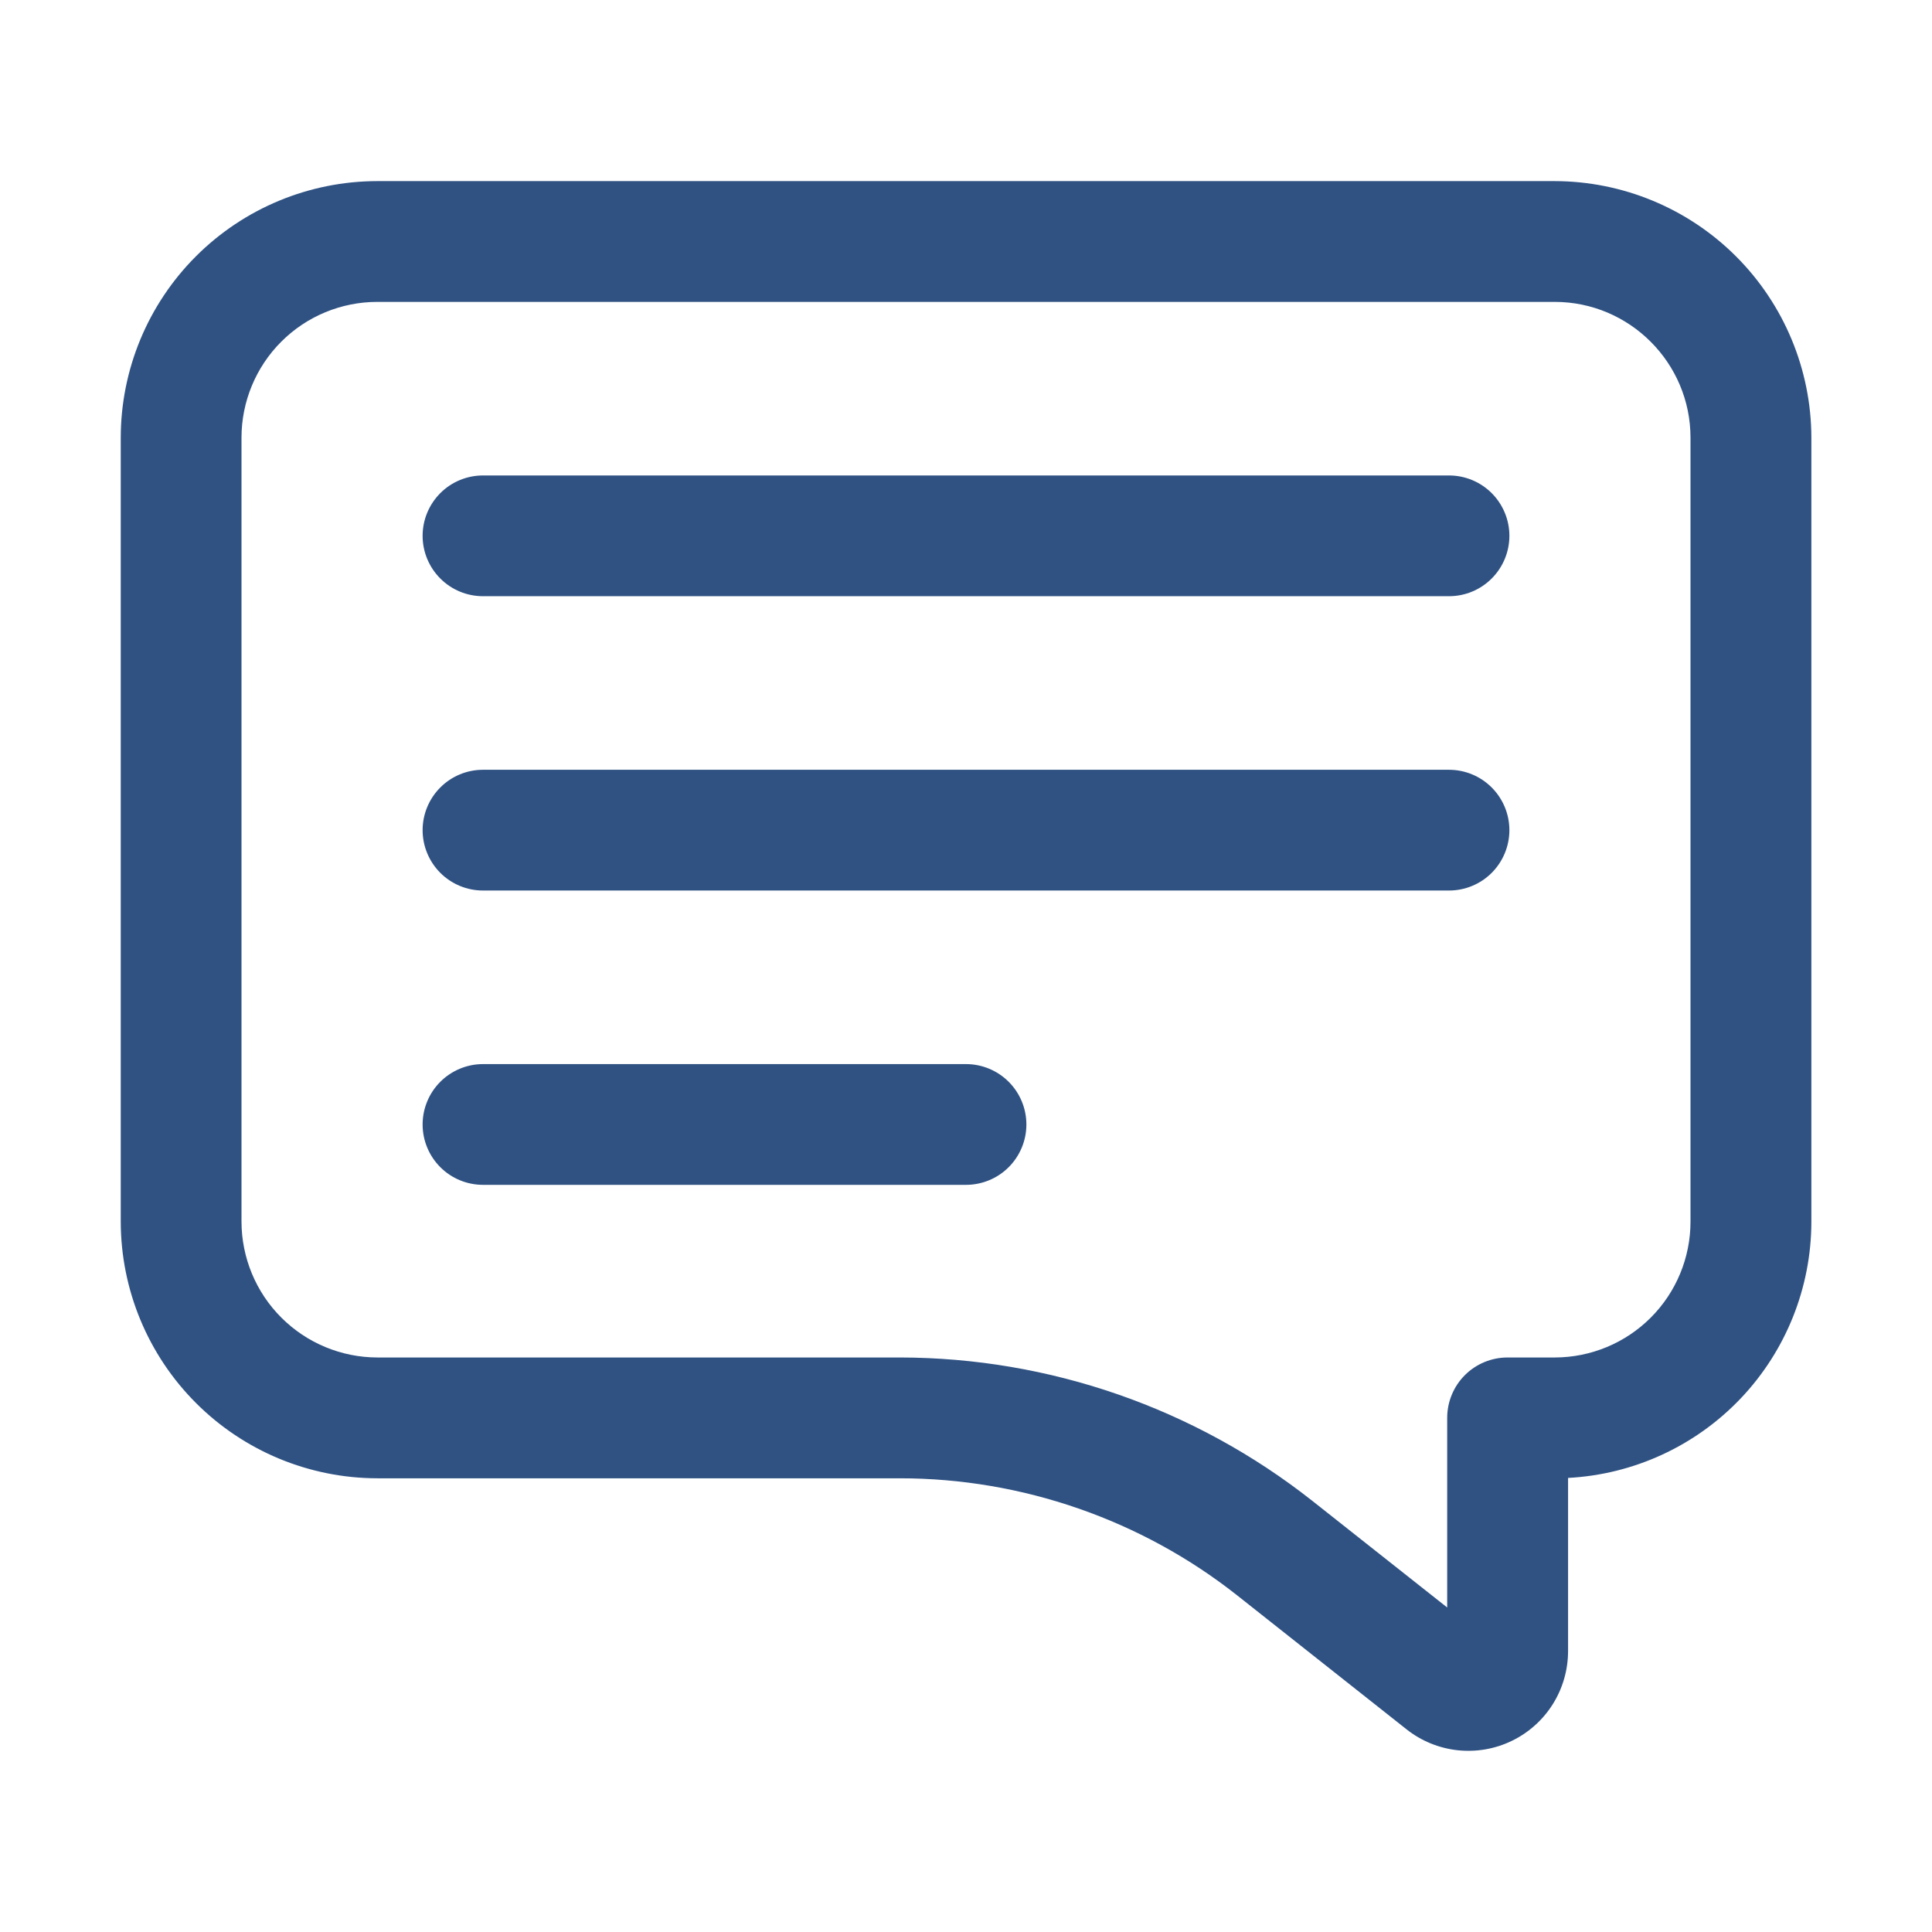
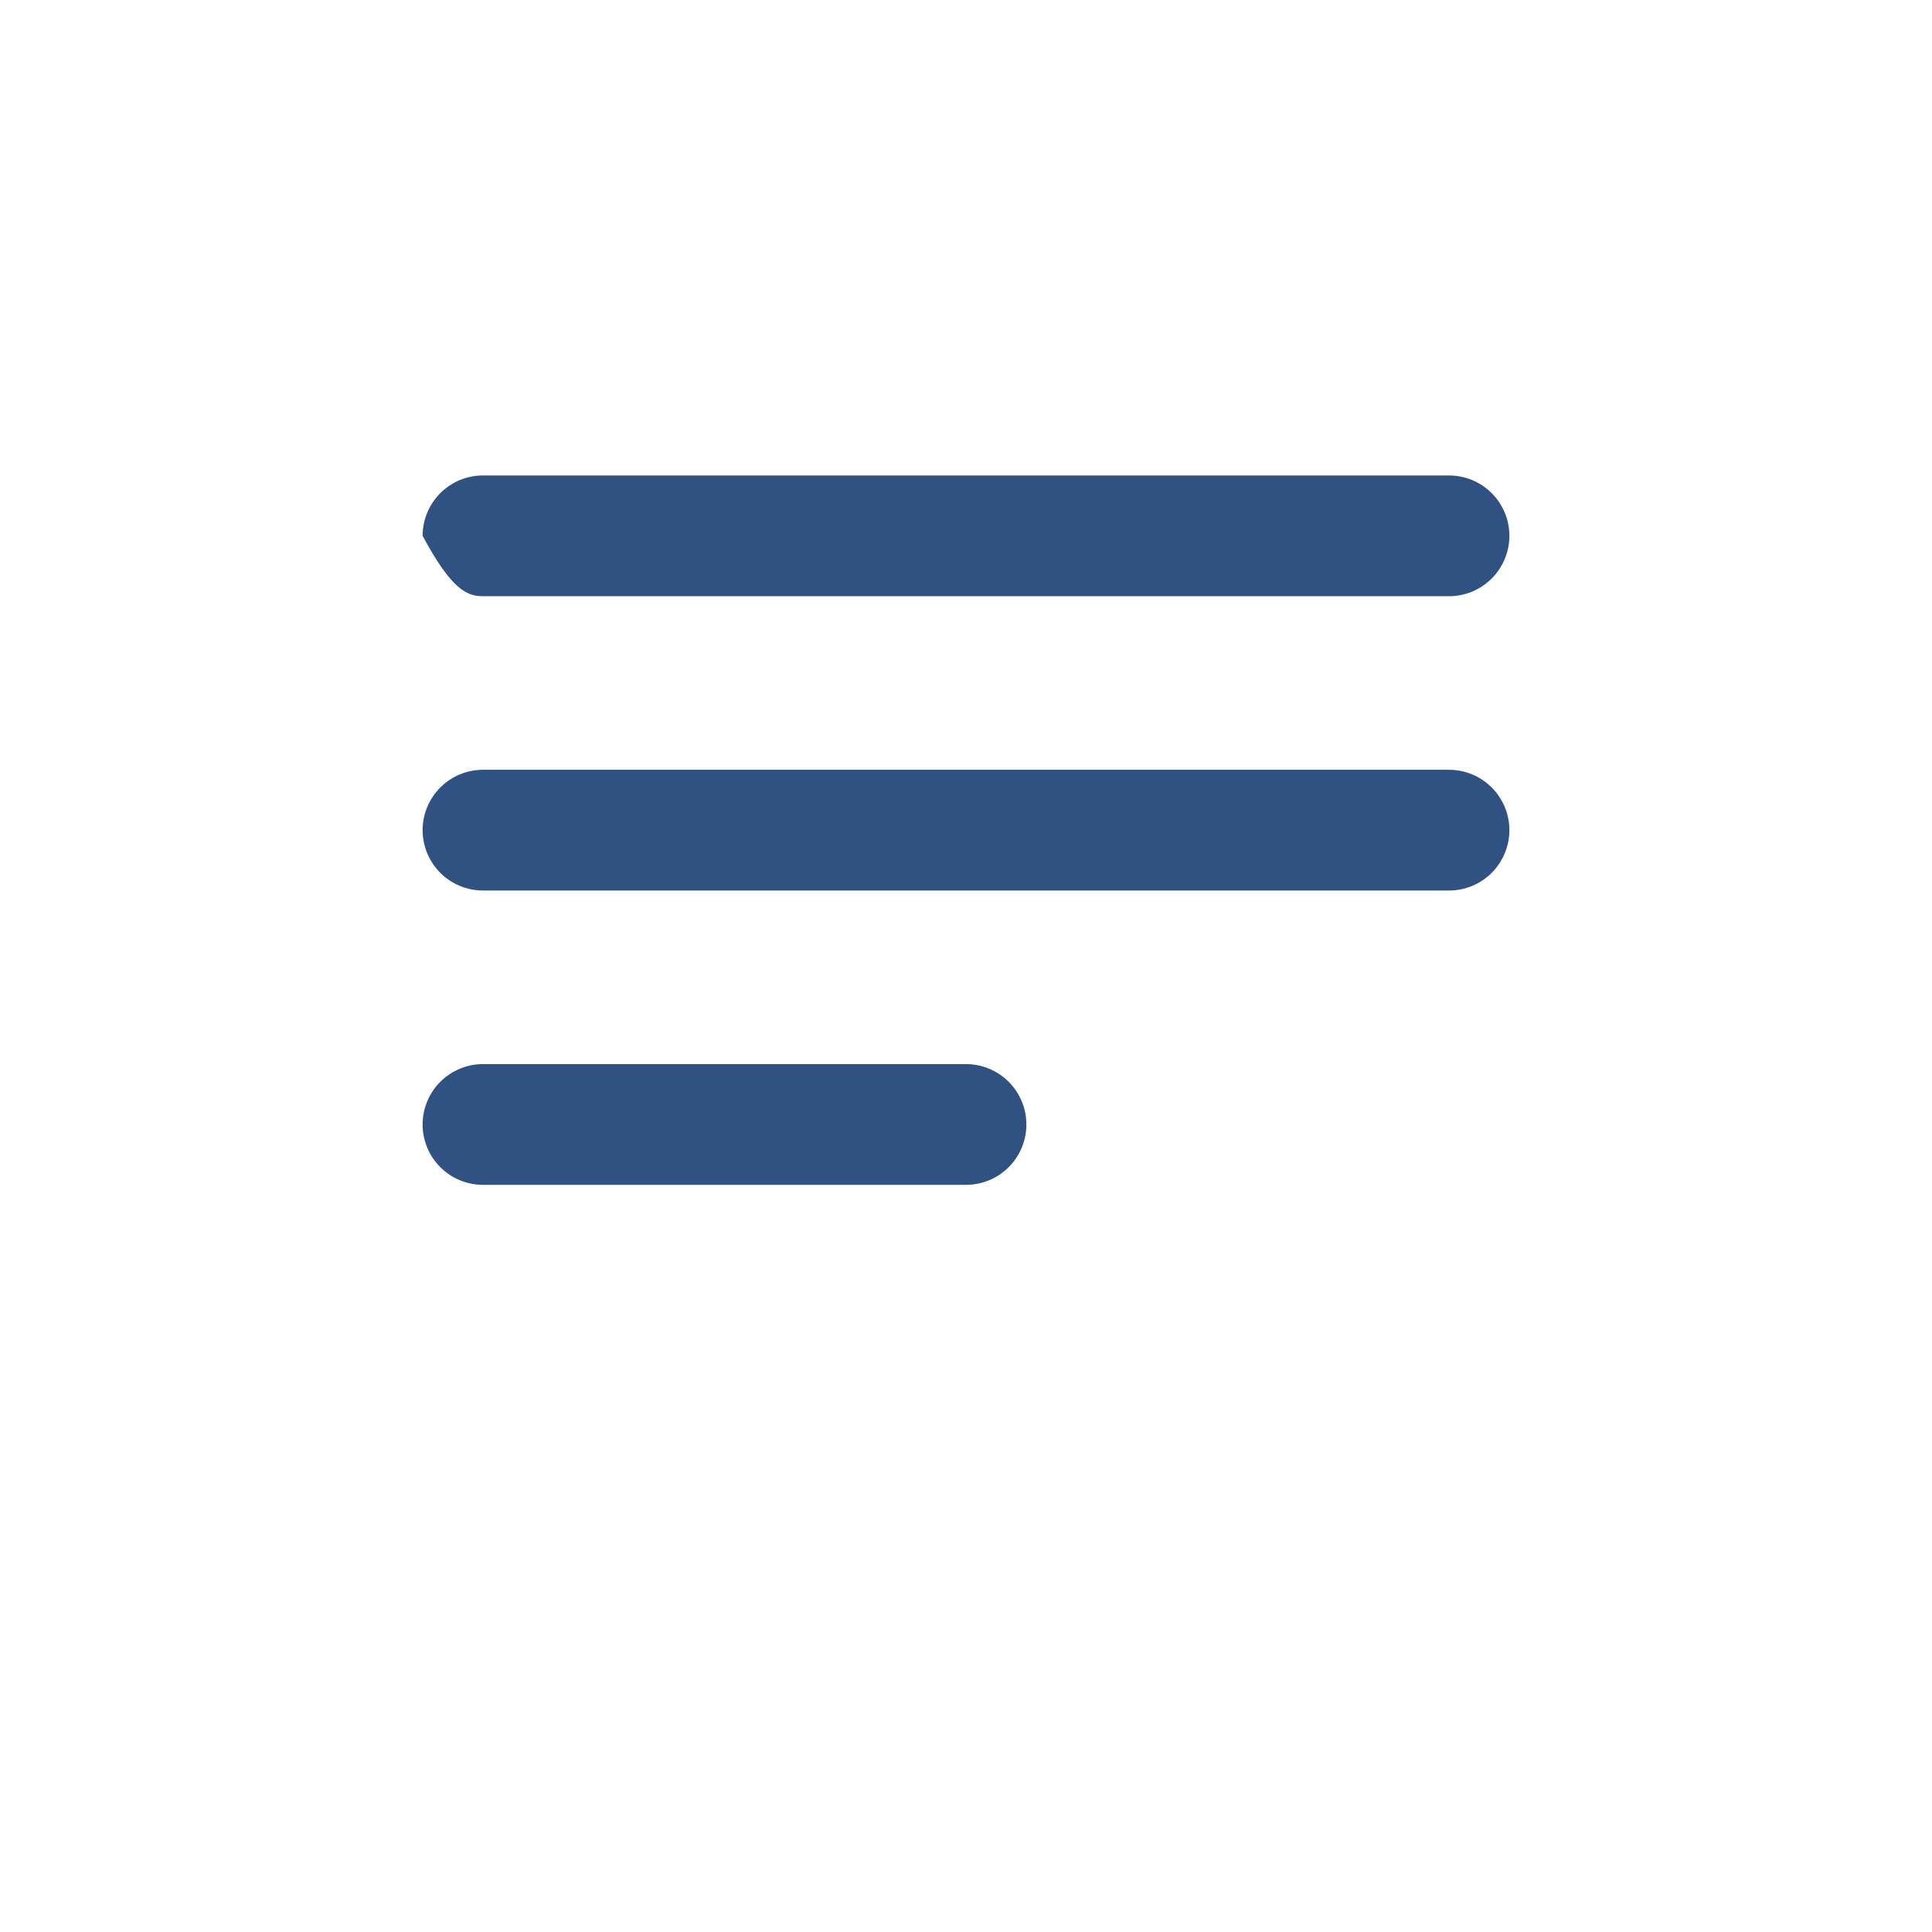
<svg xmlns="http://www.w3.org/2000/svg" width="50" height="50" viewBox="0 0 62 62" fill="none">
-   <path d="M49.891 5.812H12.105C9.923 5.815 7.831 6.682 6.288 8.225C4.745 9.768 3.877 11.861 3.875 14.043V39.205C3.878 41.388 4.746 43.481 6.29 45.025C7.833 46.569 9.926 47.437 12.109 47.44H28.884C32.794 47.44 36.634 48.773 39.699 51.195L45.14 55.498C45.611 55.87 46.178 56.102 46.775 56.167C47.372 56.232 47.976 56.128 48.516 55.866C49.057 55.604 49.513 55.196 49.832 54.687C50.151 54.178 50.32 53.589 50.321 52.989V47.428C52.427 47.318 54.41 46.404 55.863 44.875C57.315 43.346 58.126 41.318 58.129 39.209V14.047C58.125 11.864 57.255 9.771 55.711 8.227C54.167 6.684 52.074 5.816 49.891 5.812ZM54.25 39.207C54.249 40.362 53.79 41.469 52.974 42.285C52.158 43.102 51.051 43.561 49.896 43.563H48.379C47.865 43.563 47.373 43.767 47.009 44.13C46.646 44.494 46.442 44.986 46.442 45.5V51.586L42.102 48.155C38.335 45.187 33.68 43.57 28.884 43.563H12.109C10.954 43.561 9.846 43.101 9.029 42.284C8.211 41.467 7.752 40.359 7.75 39.203V14.043C7.751 12.888 8.21 11.781 9.027 10.964C9.843 10.148 10.951 9.689 12.105 9.688H49.891C52.293 9.688 54.25 11.642 54.25 14.047V39.207Z" fill="#2f5283" />
-   <path d="M46.5 24.703H15.5C14.986 24.703 14.493 24.907 14.13 25.271C13.767 25.634 13.562 26.127 13.562 26.641C13.562 27.154 13.767 27.647 14.13 28.011C14.493 28.374 14.986 28.578 15.5 28.578H46.5C47.014 28.578 47.507 28.374 47.87 28.011C48.233 27.647 48.438 27.154 48.438 26.641C48.438 26.127 48.233 25.634 47.87 25.271C47.507 24.907 47.014 24.703 46.5 24.703ZM46.5 15.258H15.5C14.986 15.258 14.493 15.462 14.13 15.825C13.767 16.189 13.562 16.681 13.562 17.195C13.562 17.709 13.767 18.202 14.13 18.565C14.493 18.929 14.986 19.133 15.5 19.133H46.5C47.014 19.133 47.507 18.929 47.87 18.565C48.233 18.202 48.438 17.709 48.438 17.195C48.438 16.681 48.233 16.189 47.87 15.825C47.507 15.462 47.014 15.258 46.5 15.258ZM31 34.148H15.5C14.986 34.148 14.493 34.353 14.13 34.716C13.767 35.079 13.562 35.572 13.562 36.086C13.562 36.6 13.767 37.093 14.13 37.456C14.493 37.819 14.986 38.023 15.5 38.023H31C31.514 38.023 32.007 37.819 32.37 37.456C32.733 37.093 32.938 36.6 32.938 36.086C32.938 35.572 32.733 35.079 32.37 34.716C32.007 34.353 31.514 34.148 31 34.148Z" fill="#2f5283" />
+   <path d="M46.5 24.703H15.5C14.986 24.703 14.493 24.907 14.13 25.271C13.767 25.634 13.562 26.127 13.562 26.641C13.562 27.154 13.767 27.647 14.13 28.011C14.493 28.374 14.986 28.578 15.5 28.578H46.5C47.014 28.578 47.507 28.374 47.87 28.011C48.233 27.647 48.438 27.154 48.438 26.641C48.438 26.127 48.233 25.634 47.87 25.271C47.507 24.907 47.014 24.703 46.5 24.703ZM46.5 15.258H15.5C14.986 15.258 14.493 15.462 14.13 15.825C13.767 16.189 13.562 16.681 13.562 17.195C14.493 18.929 14.986 19.133 15.5 19.133H46.5C47.014 19.133 47.507 18.929 47.87 18.565C48.233 18.202 48.438 17.709 48.438 17.195C48.438 16.681 48.233 16.189 47.87 15.825C47.507 15.462 47.014 15.258 46.5 15.258ZM31 34.148H15.5C14.986 34.148 14.493 34.353 14.13 34.716C13.767 35.079 13.562 35.572 13.562 36.086C13.562 36.6 13.767 37.093 14.13 37.456C14.493 37.819 14.986 38.023 15.5 38.023H31C31.514 38.023 32.007 37.819 32.37 37.456C32.733 37.093 32.938 36.6 32.938 36.086C32.938 35.572 32.733 35.079 32.37 34.716C32.007 34.353 31.514 34.148 31 34.148Z" fill="#2f5283" />
</svg>